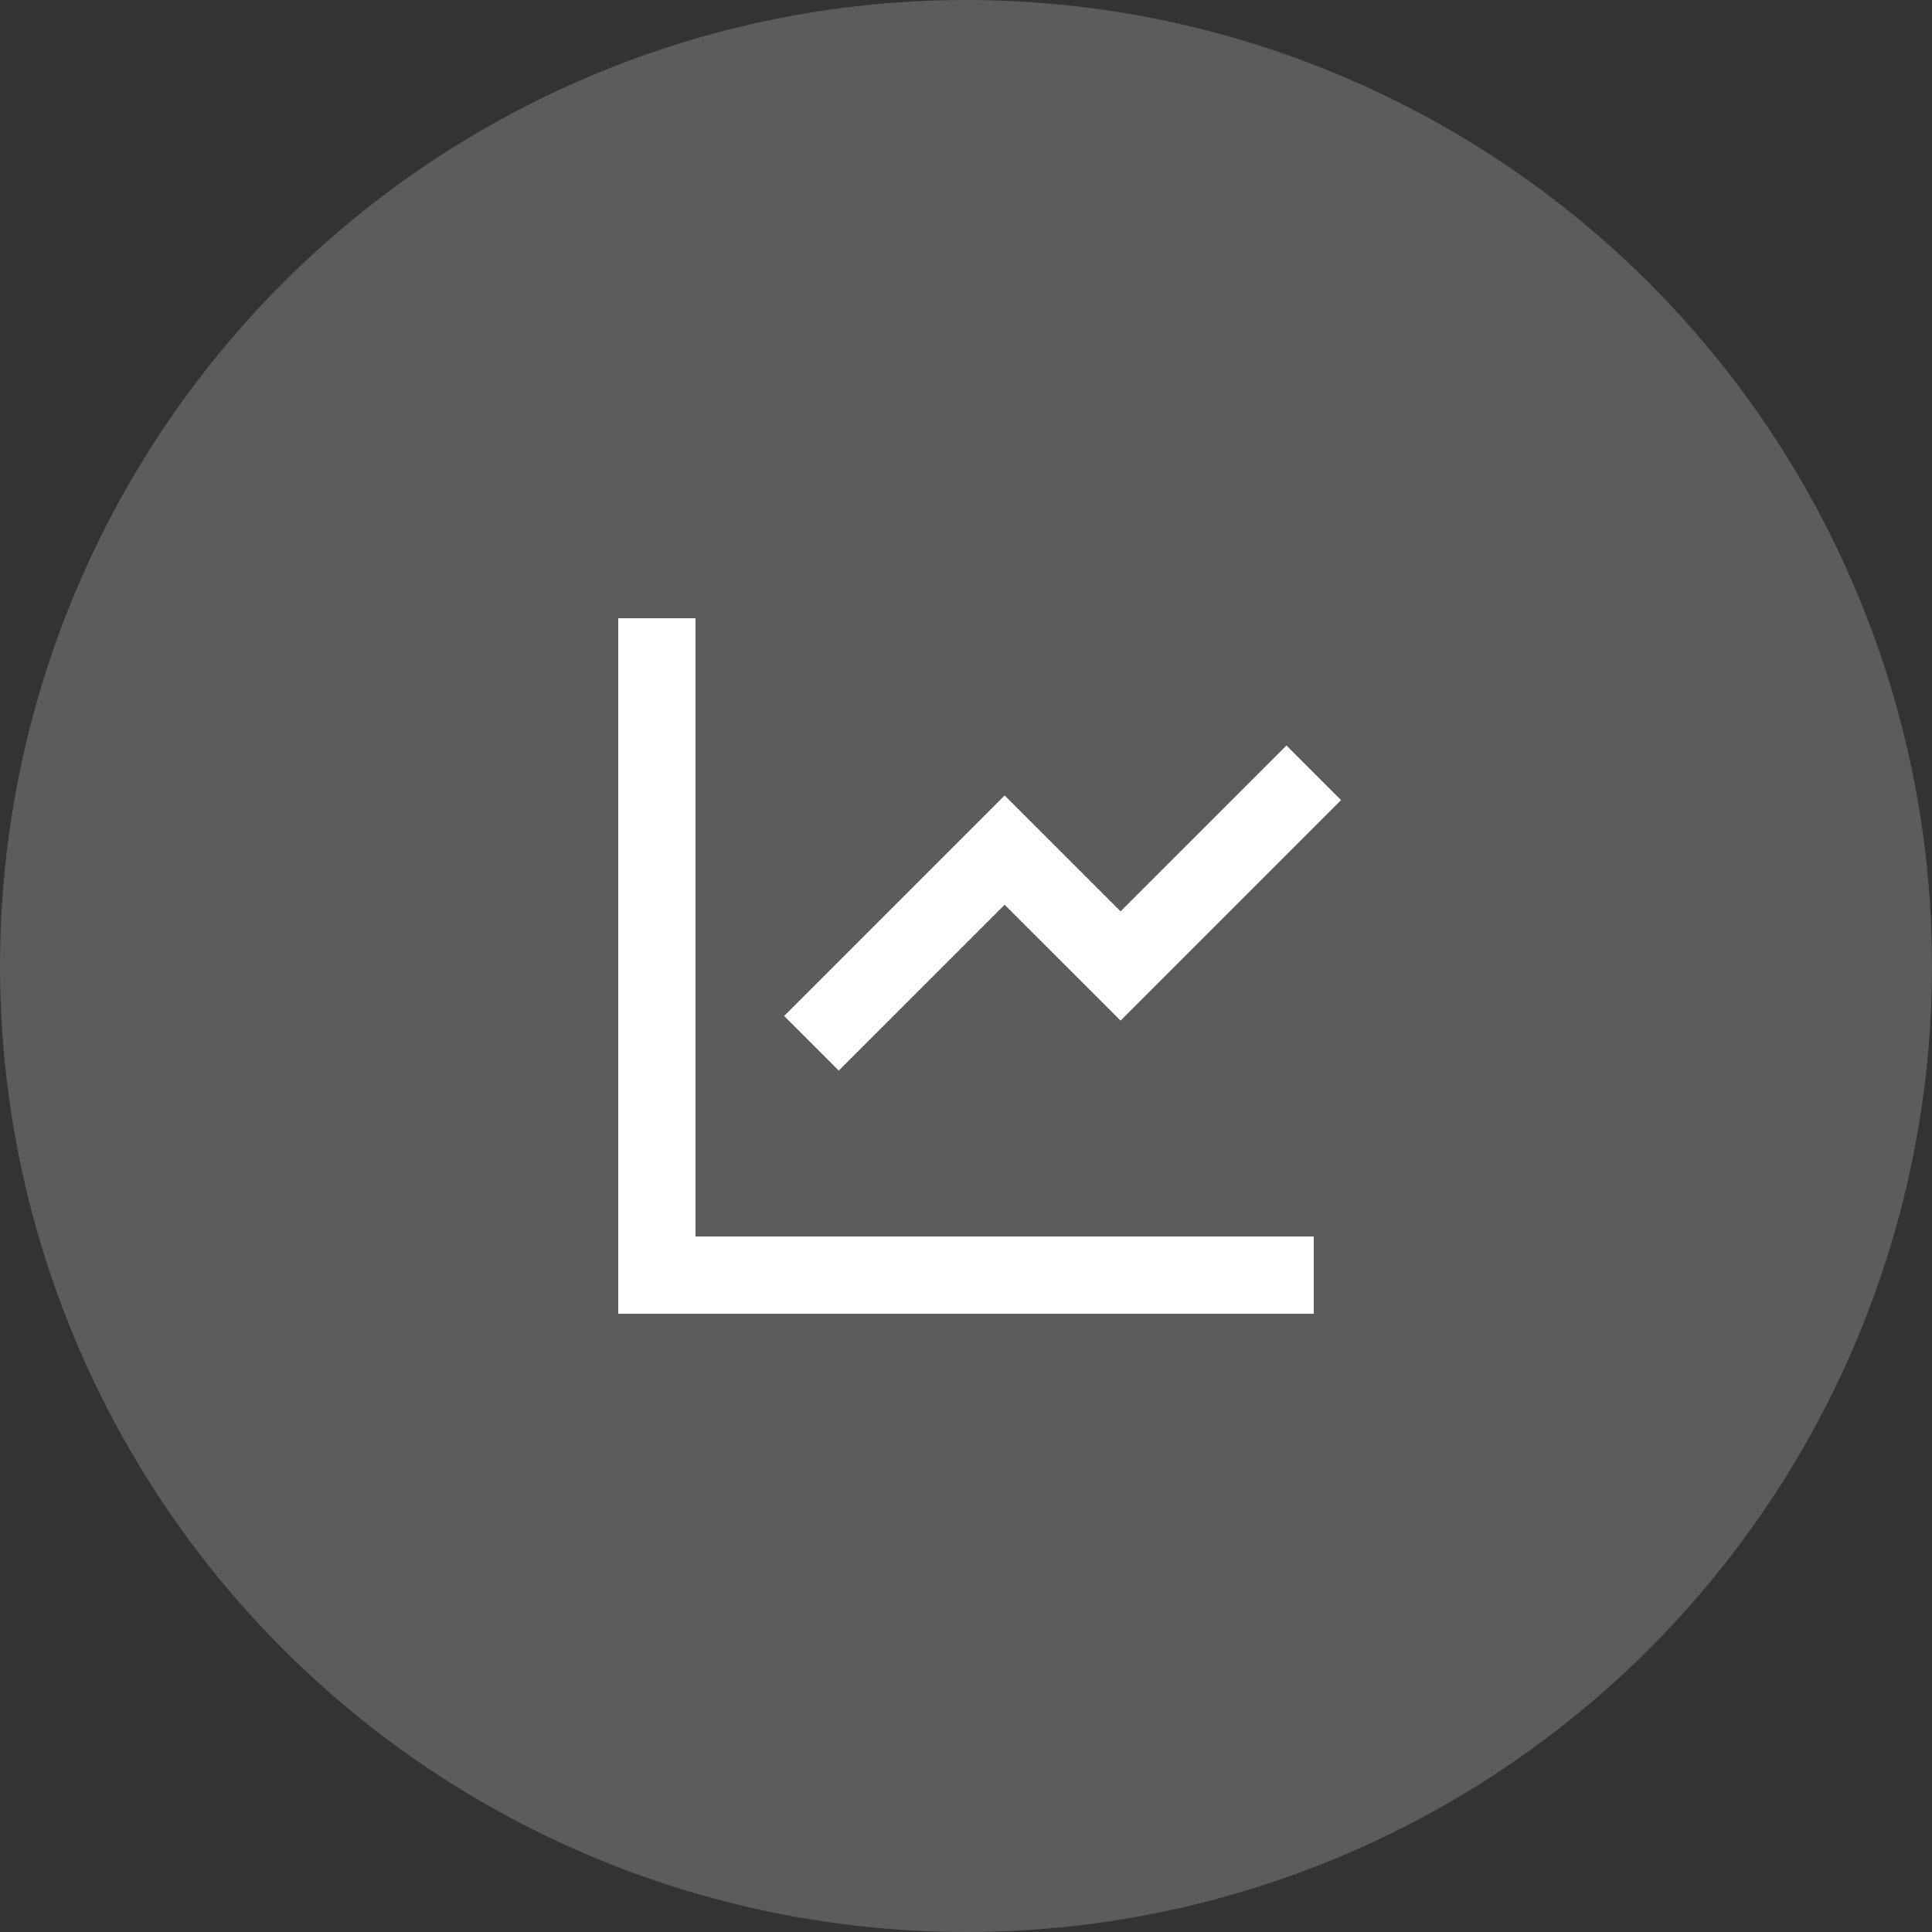
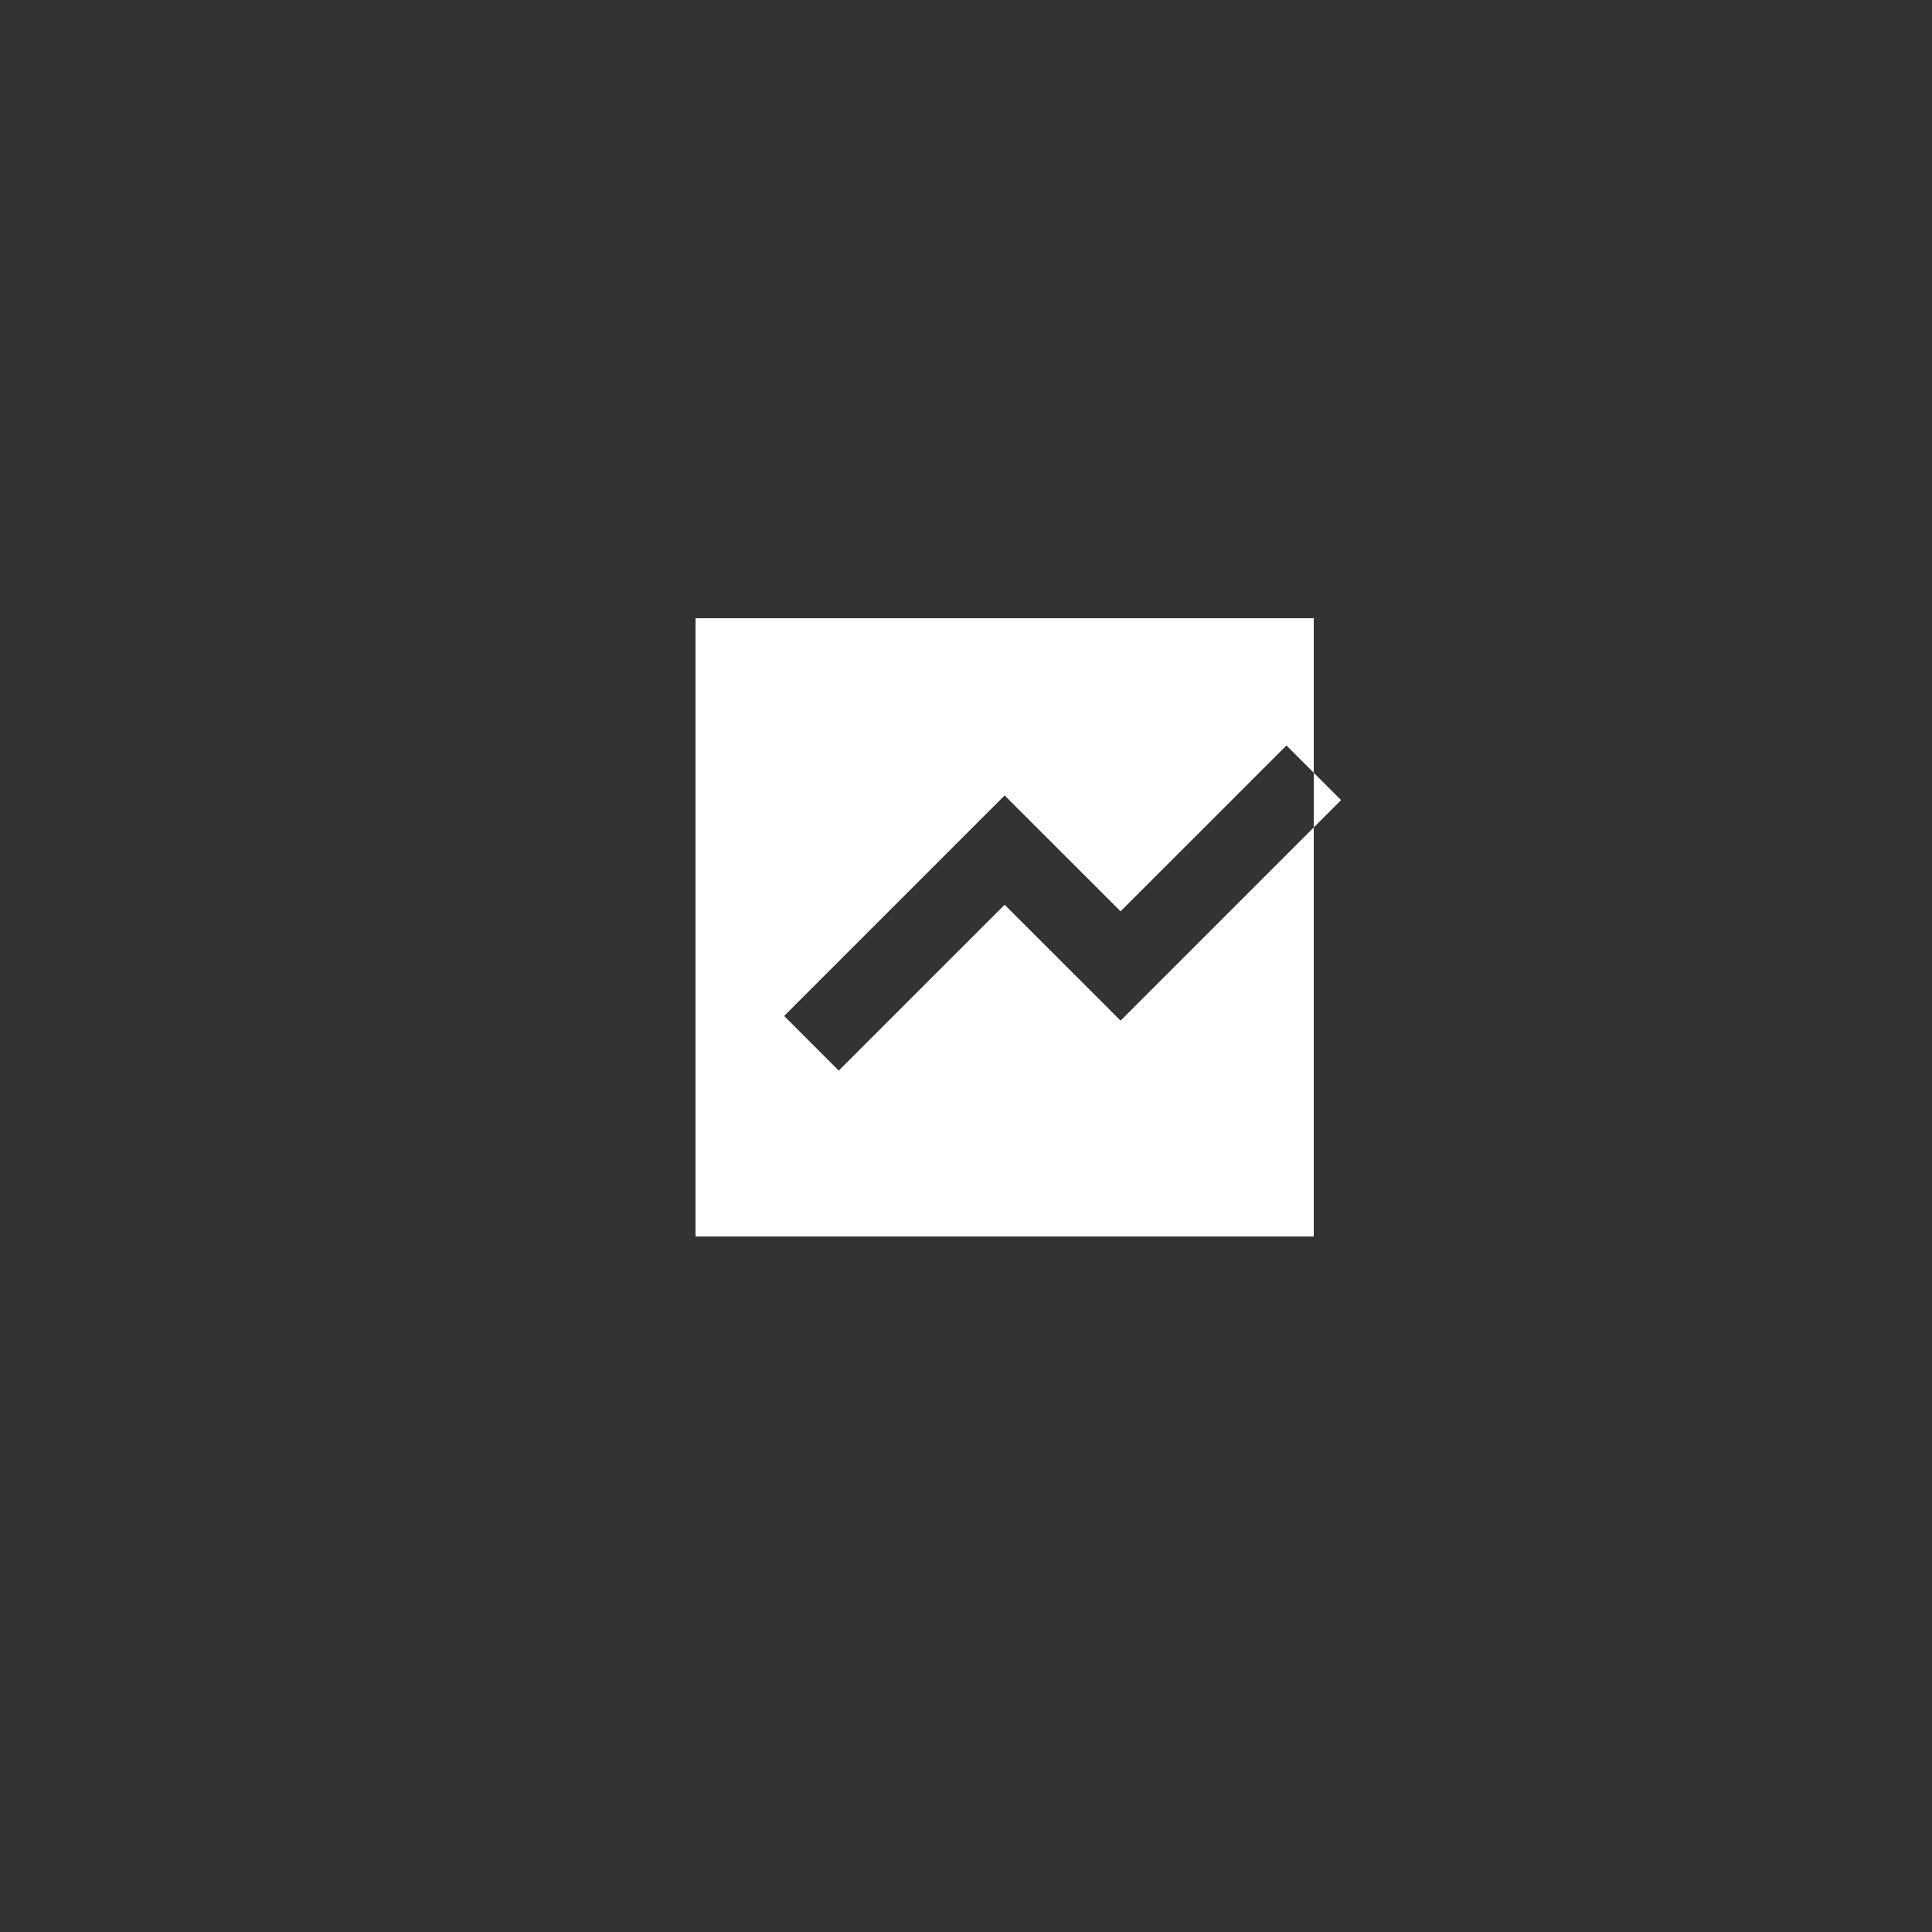
<svg xmlns="http://www.w3.org/2000/svg" width="50" height="50" viewBox="0 0 50 50" fill="none">
  <rect x="0" y="0" width="50" height="50" fill="#333333" stroke="none" />
-   <circle opacity="0.2" cx="25" cy="25" r="25" fill="white" />
-   <path d="M18 16V32H34V34H16V16H18ZM33.293 19.293L34.707 20.707L29 26.414L26 23.415L21.707 27.707L20.293 26.293L26 20.586L29 23.585L33.293 19.293Z" fill="white" />
+   <path d="M18 16V32H34V34V16H18ZM33.293 19.293L34.707 20.707L29 26.414L26 23.415L21.707 27.707L20.293 26.293L26 20.586L29 23.585L33.293 19.293Z" fill="white" />
</svg>